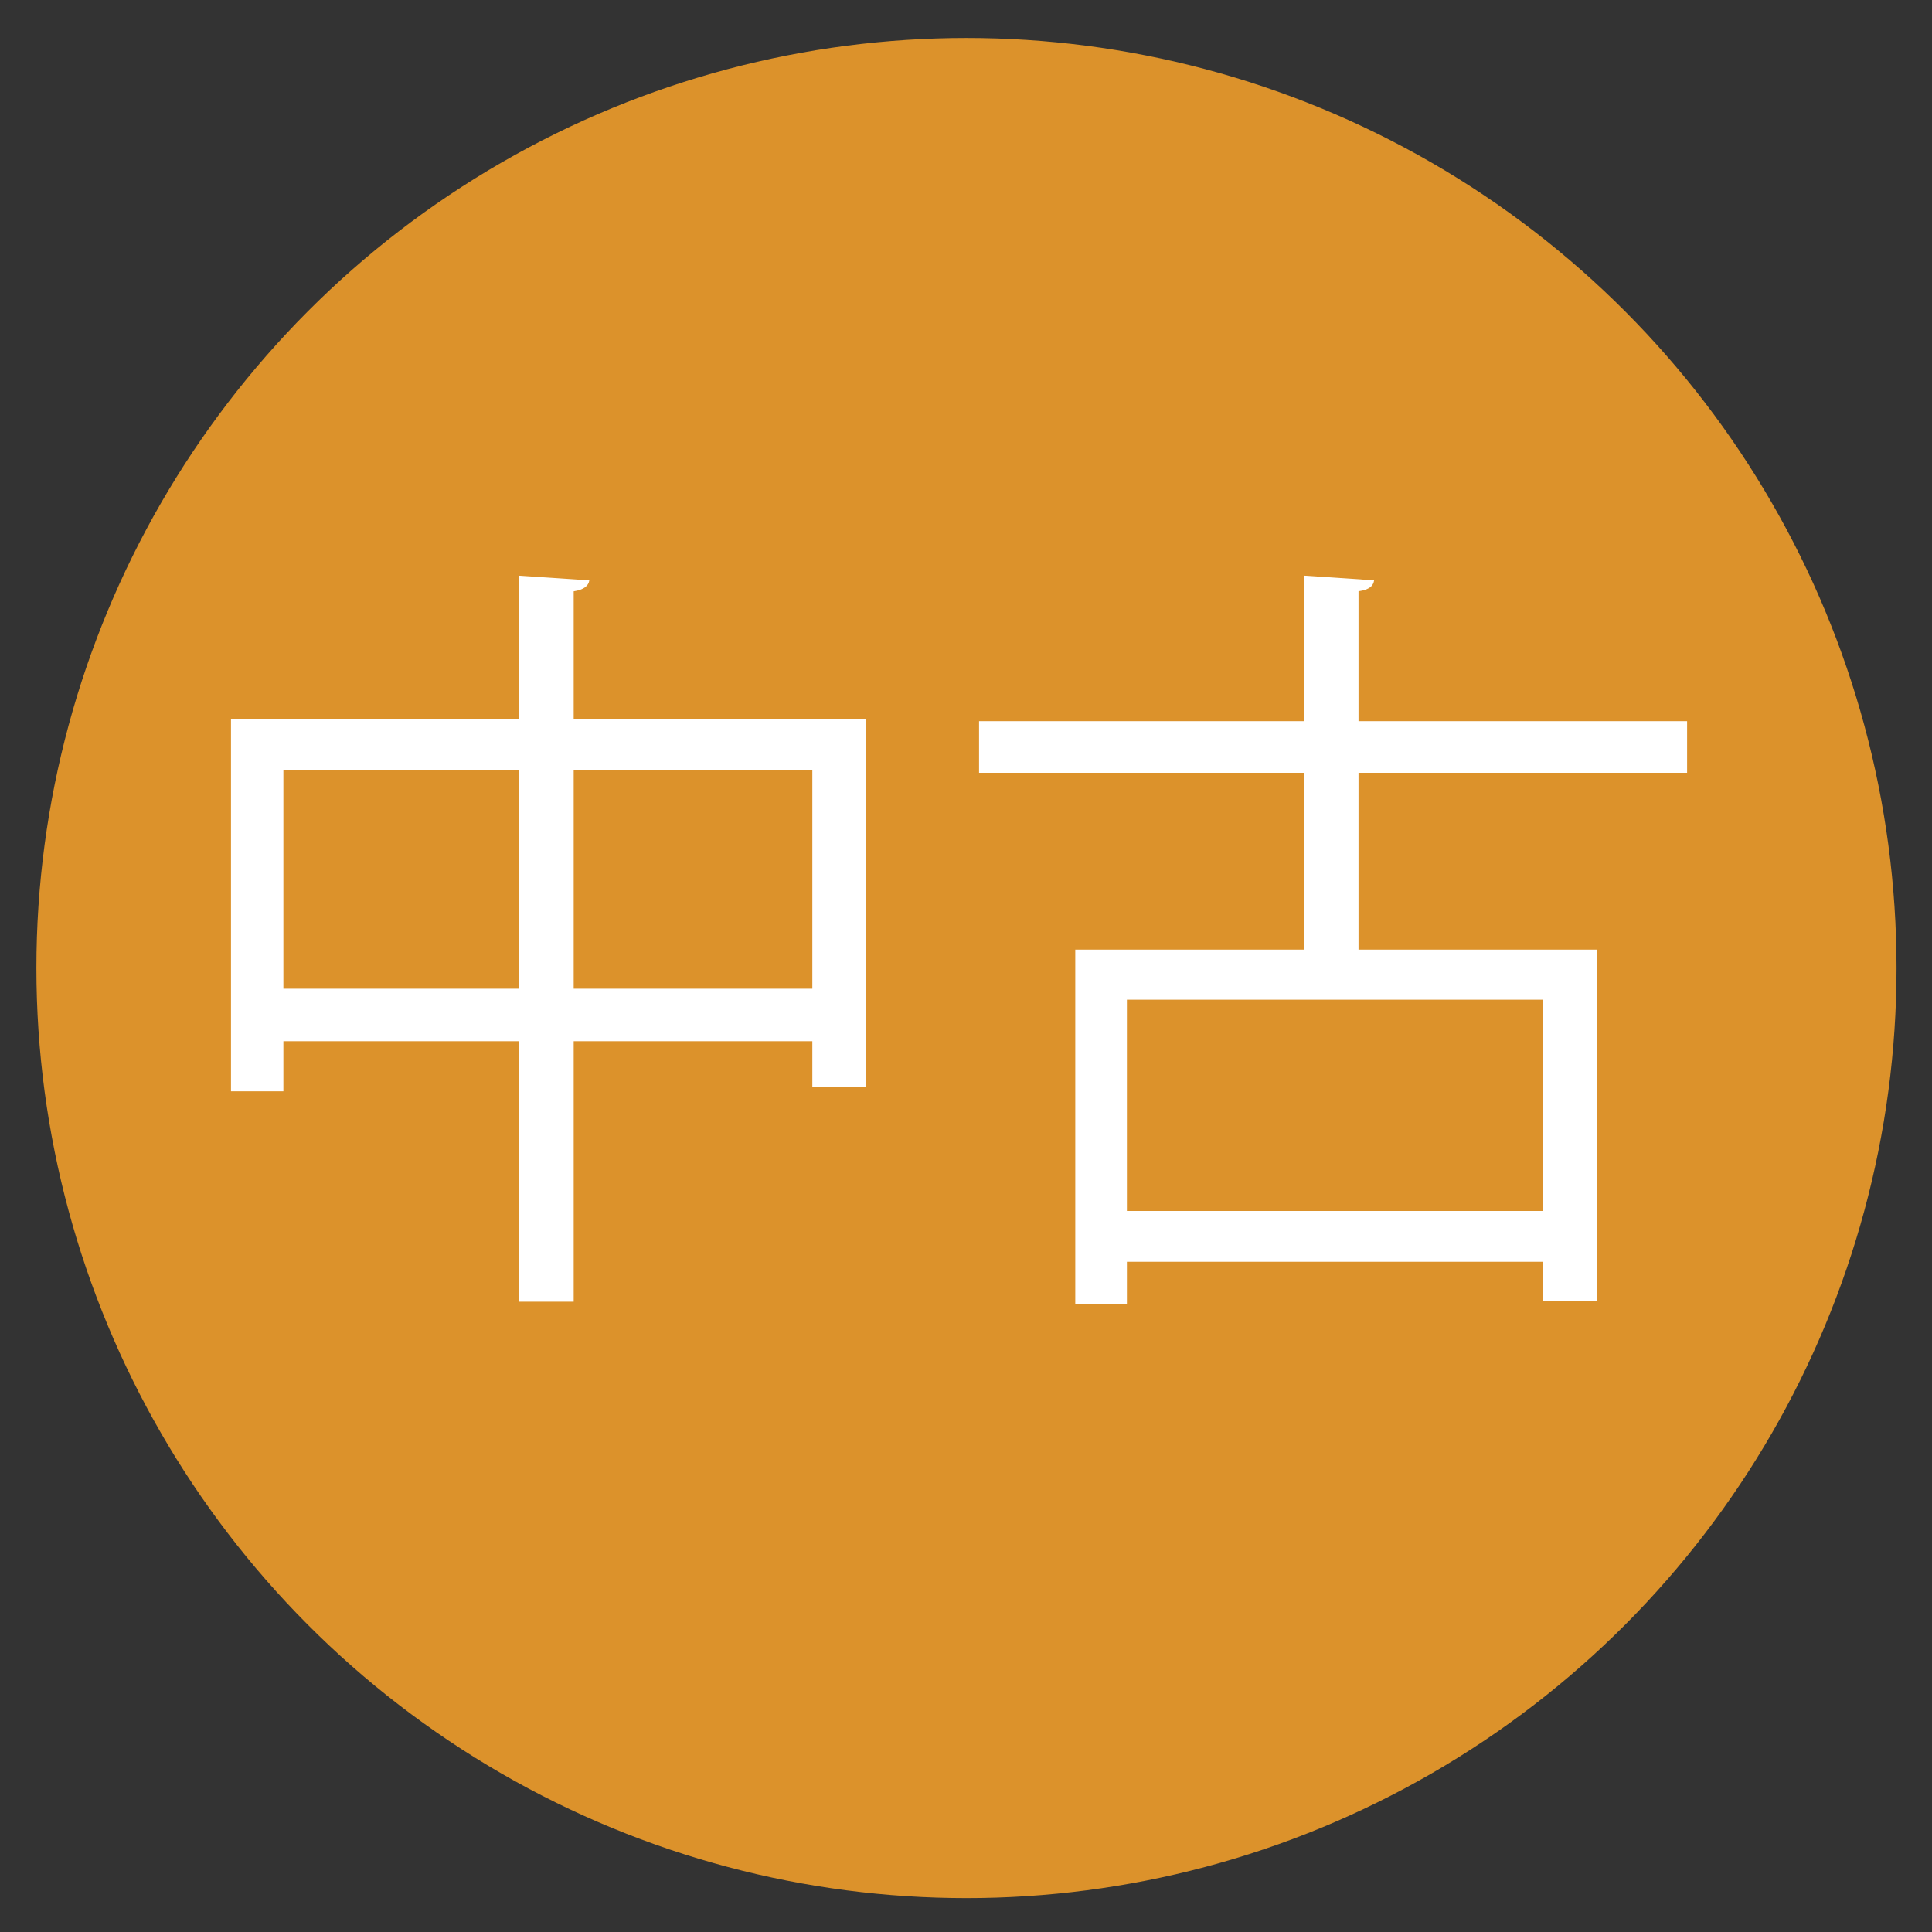
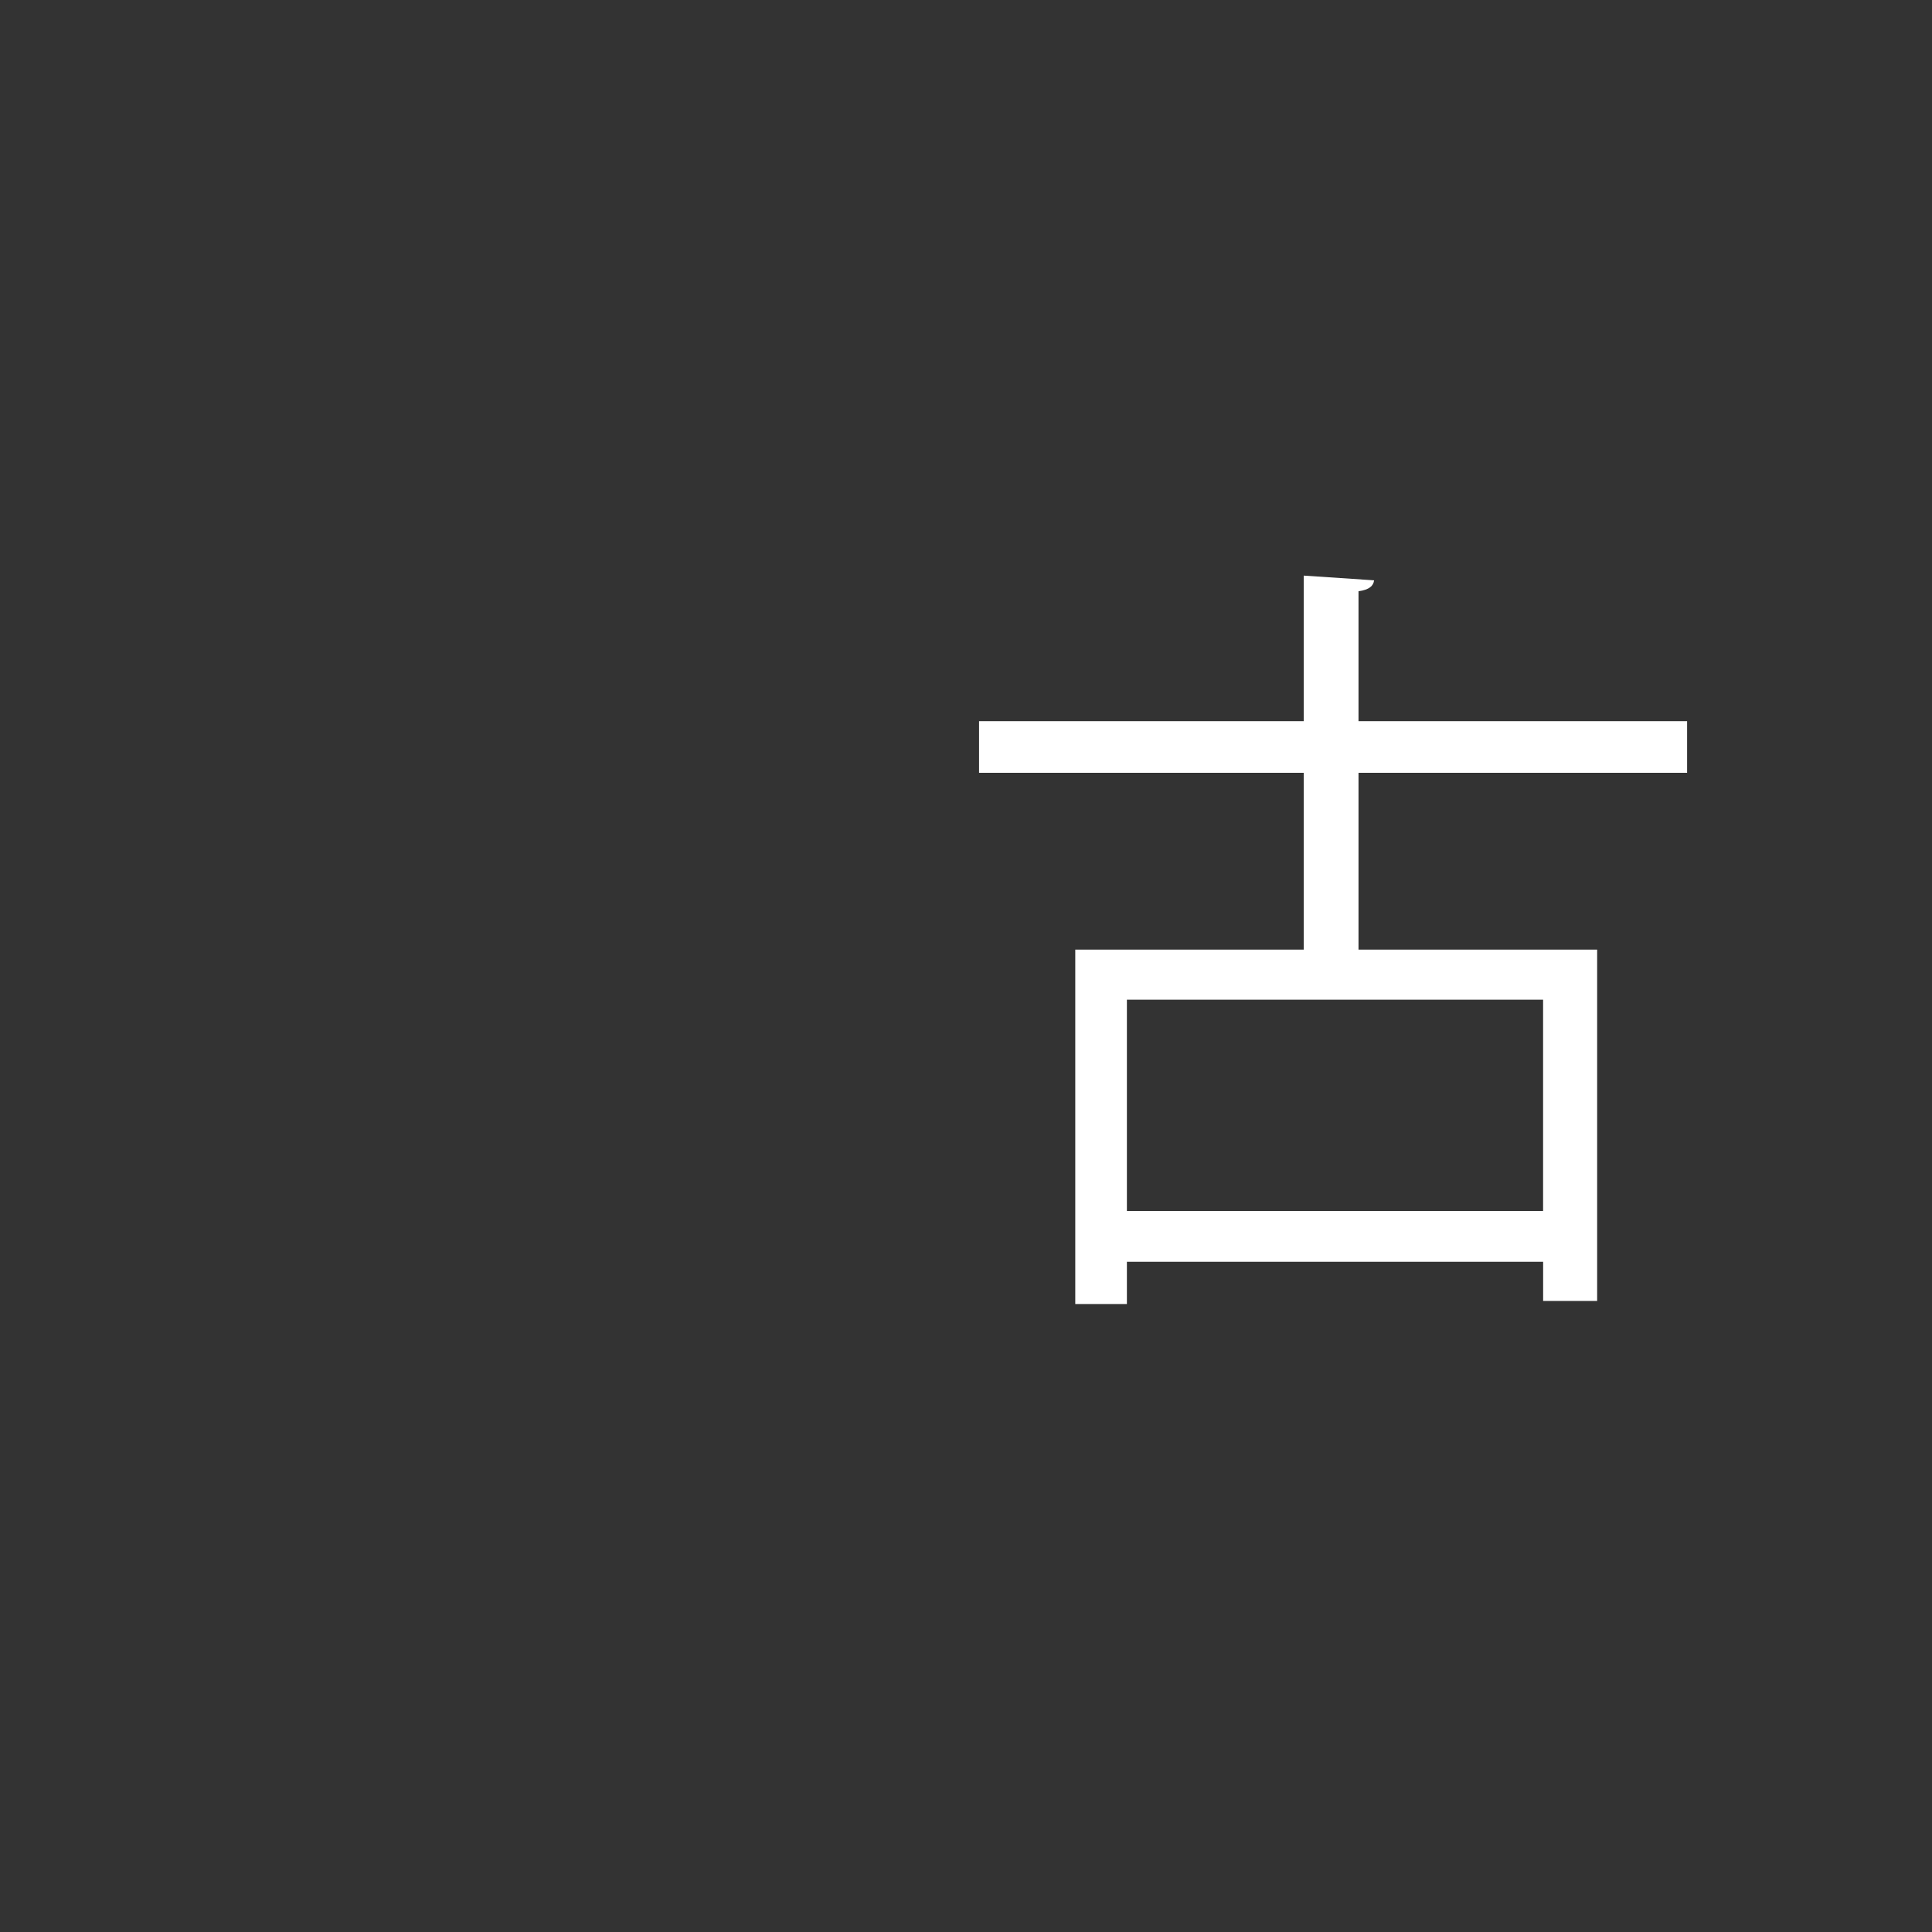
<svg xmlns="http://www.w3.org/2000/svg" version="1.1" x="0px" y="0px" width="50px" height="50px" viewBox="-0.942 -0.982 50 50" overflow="visible" enable-background="new -0.942 -0.982 50 50" xml:space="preserve">
  <rect x="-0.942" y="-0.982" width="50" height="50" fill="#333333" stroke="none" />
  <defs>
</defs>
-   <circle fill="#DC922B" cx="24.07" cy="24.071" r="24.07" />
-   <path fill="#FFFFFF" d="M13.905,17.622h7.572v9.536h-1.396v-1.194h-6.176v6.742h-1.418v-6.742H6.392v1.296H5.036v-9.638h7.451  v-3.706l1.822,0.122c-0.02,0.142-0.143,0.243-0.404,0.283V17.622z M6.392,24.606h6.096v-5.648H6.392V24.606z M13.905,24.606h6.176  v-5.648h-6.176V24.606z" />
  <path fill="#FFFFFF" d="M42.72,19.018h-8.504v4.576h6.176v9.092h-1.398v-1.013H28.222v1.093h-1.336v-9.172h5.912v-4.576h-8.402  v-1.336h8.402v-3.767l1.822,0.122c-0.02,0.142-0.121,0.243-0.404,0.283v3.362h8.504V19.018z M38.993,30.358V24.89H28.222v5.468  H38.993z" />
</svg>